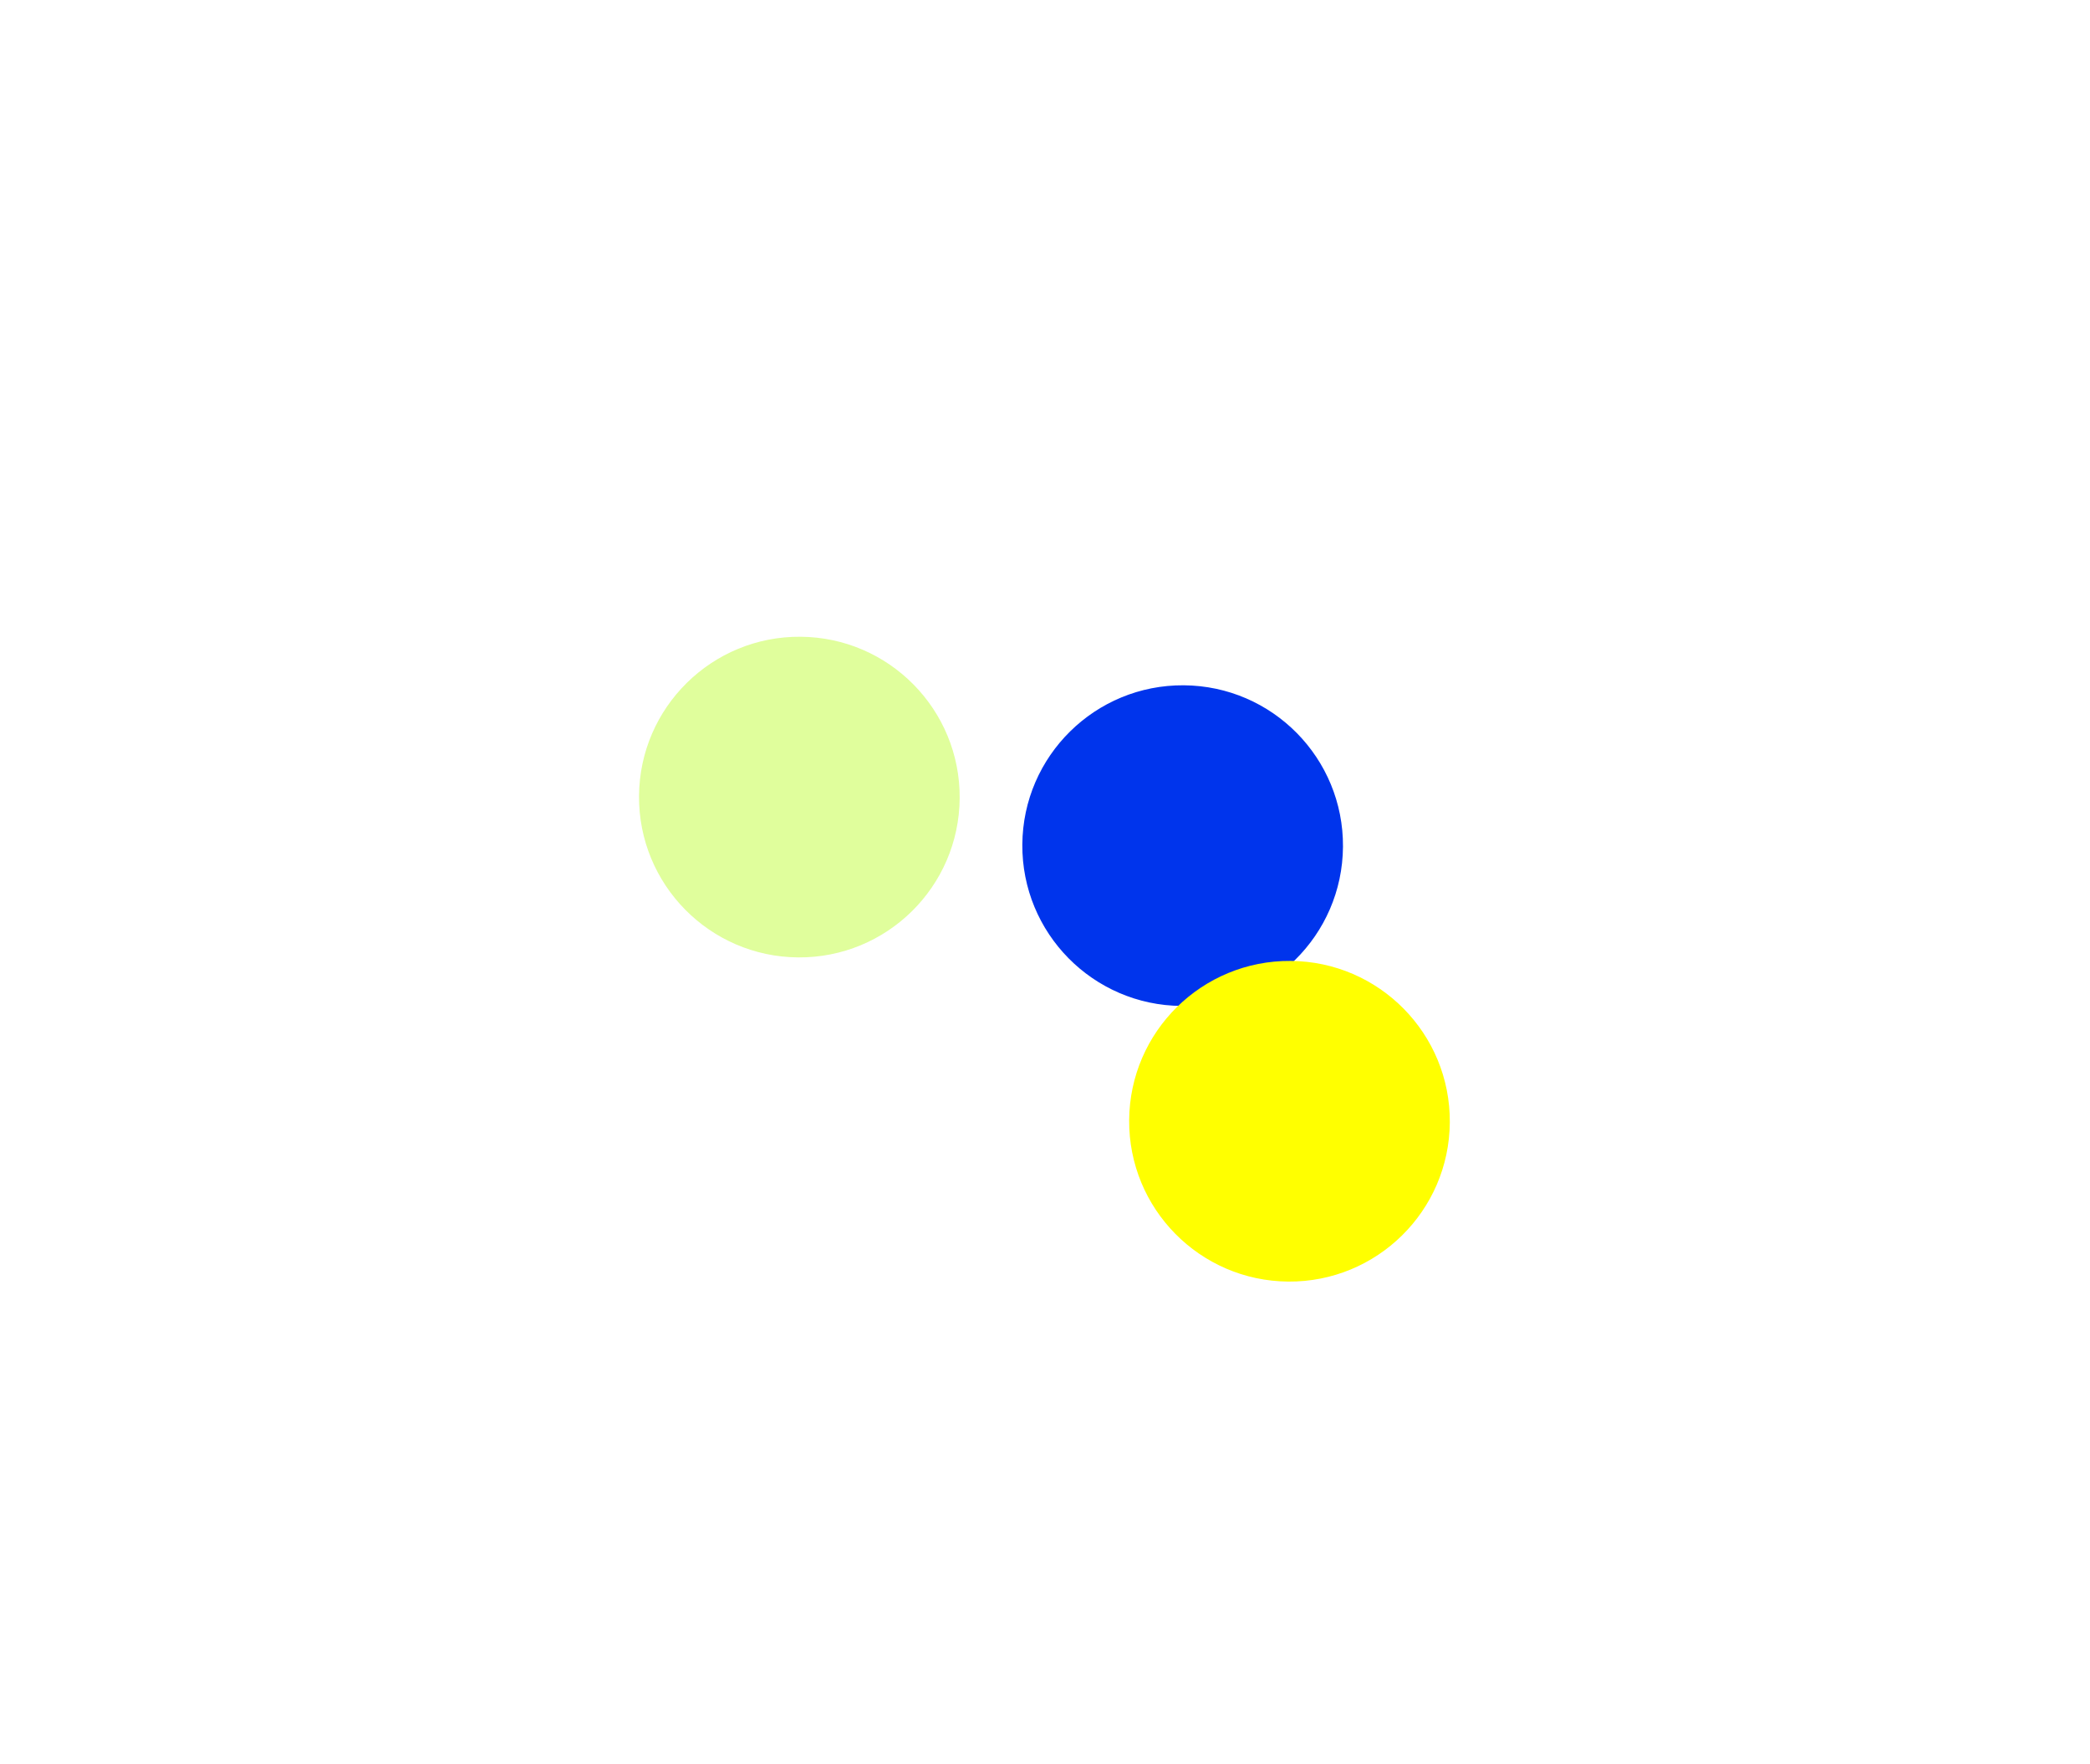
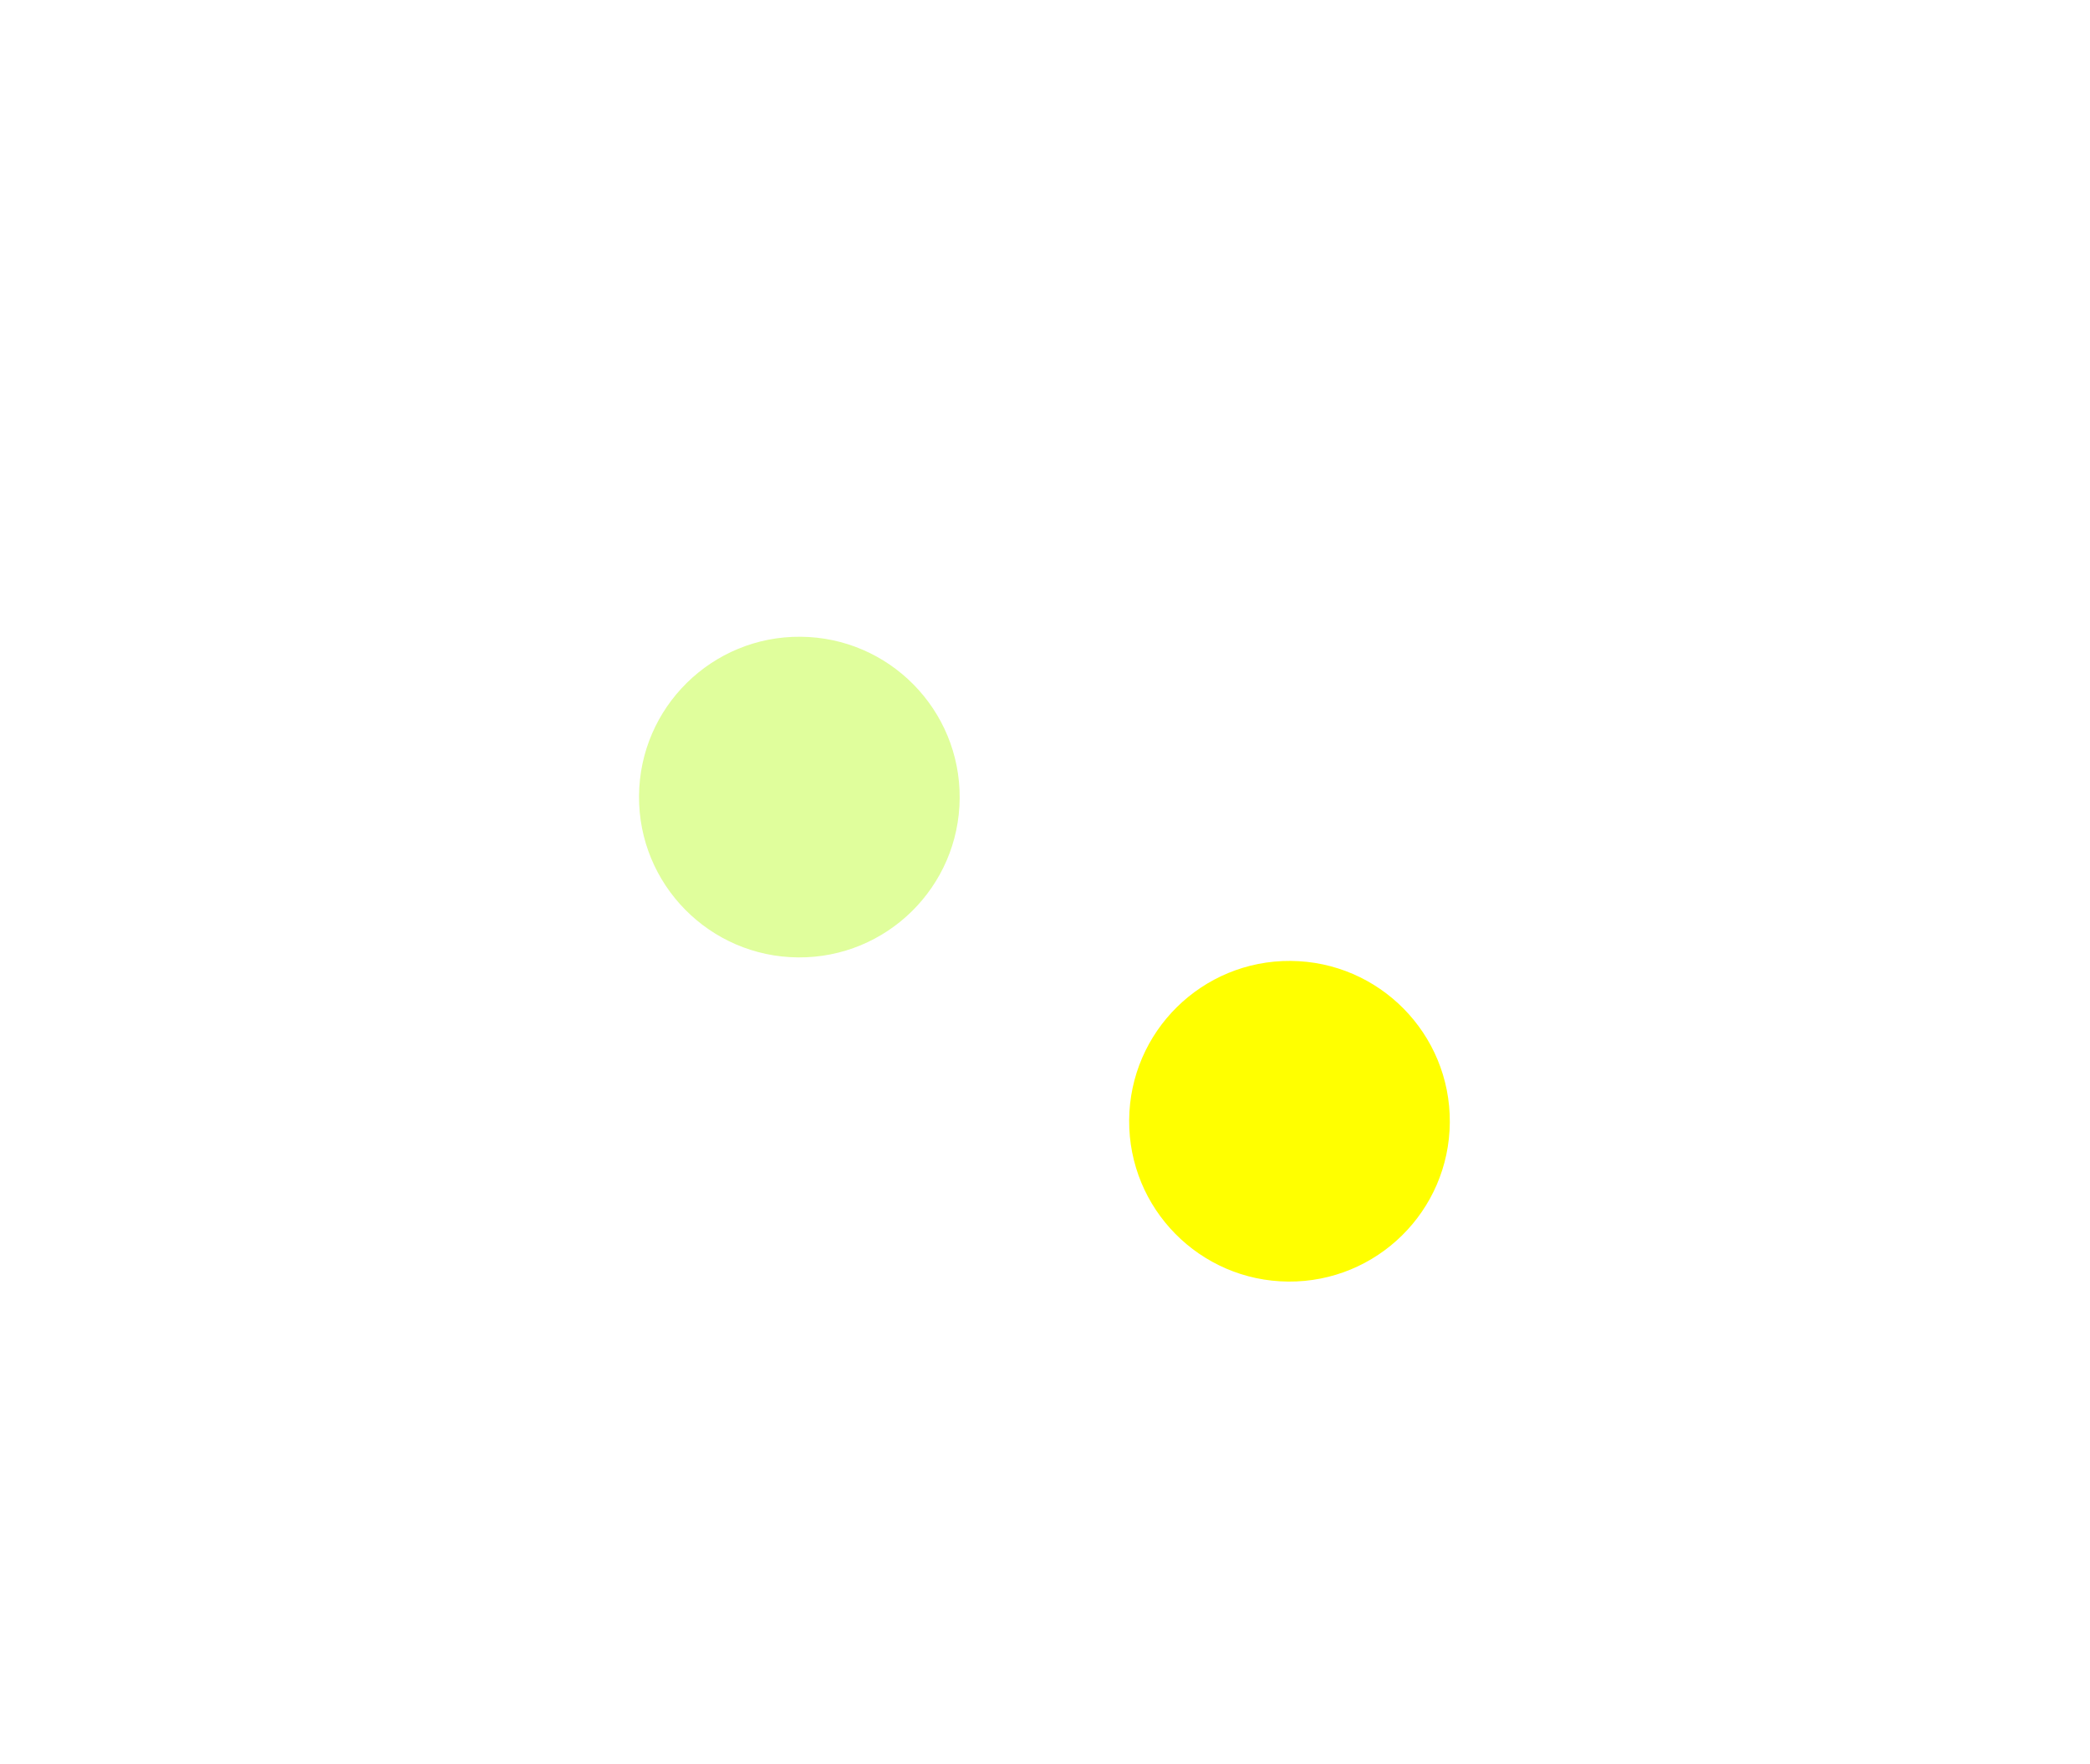
<svg xmlns="http://www.w3.org/2000/svg" width="365" height="308" viewBox="0 0 365 308" fill="none">
  <g filter="url(#filter0_f_107_2)">
-     <circle cx="206.54" cy="147.677" r="28" transform="rotate(90.409 206.54 147.677)" fill="#0034EC" />
-   </g>
+     </g>
  <g filter="url(#filter1_f_107_2)">
    <circle cx="225.197" cy="195.812" r="28" transform="rotate(90.409 225.197 195.812)" fill="#FFFF00" />
  </g>
  <g filter="url(#filter2_f_107_2)">
    <circle cx="139.599" cy="139.199" r="28" transform="rotate(90.409 139.599 139.199)" fill="#E0FE9C" />
  </g>
  <defs>
    <filter id="filter0_f_107_2" x="67.54" y="8.677" width="278" height="278" filterUnits="userSpaceOnUse" color-interpolation-filters="sRGB">
      <feFlood flood-opacity="0" result="BackgroundImageFix" />
      <feBlend mode="normal" in="SourceGraphic" in2="BackgroundImageFix" result="shape" />
      <feGaussianBlur stdDeviation="55.5" result="effect1_foregroundBlur_107_2" />
    </filter>
    <filter id="filter1_f_107_2" x="86.197" y="56.812" width="278" height="278" filterUnits="userSpaceOnUse" color-interpolation-filters="sRGB">
      <feFlood flood-opacity="0" result="BackgroundImageFix" />
      <feBlend mode="normal" in="SourceGraphic" in2="BackgroundImageFix" result="shape" />
      <feGaussianBlur stdDeviation="55.5" result="effect1_foregroundBlur_107_2" />
    </filter>
    <filter id="filter2_f_107_2" x="0.599" y="0.199" width="278" height="278" filterUnits="userSpaceOnUse" color-interpolation-filters="sRGB">
      <feFlood flood-opacity="0" result="BackgroundImageFix" />
      <feBlend mode="normal" in="SourceGraphic" in2="BackgroundImageFix" result="shape" />
      <feGaussianBlur stdDeviation="55.5" result="effect1_foregroundBlur_107_2" />
    </filter>
  </defs>
</svg>